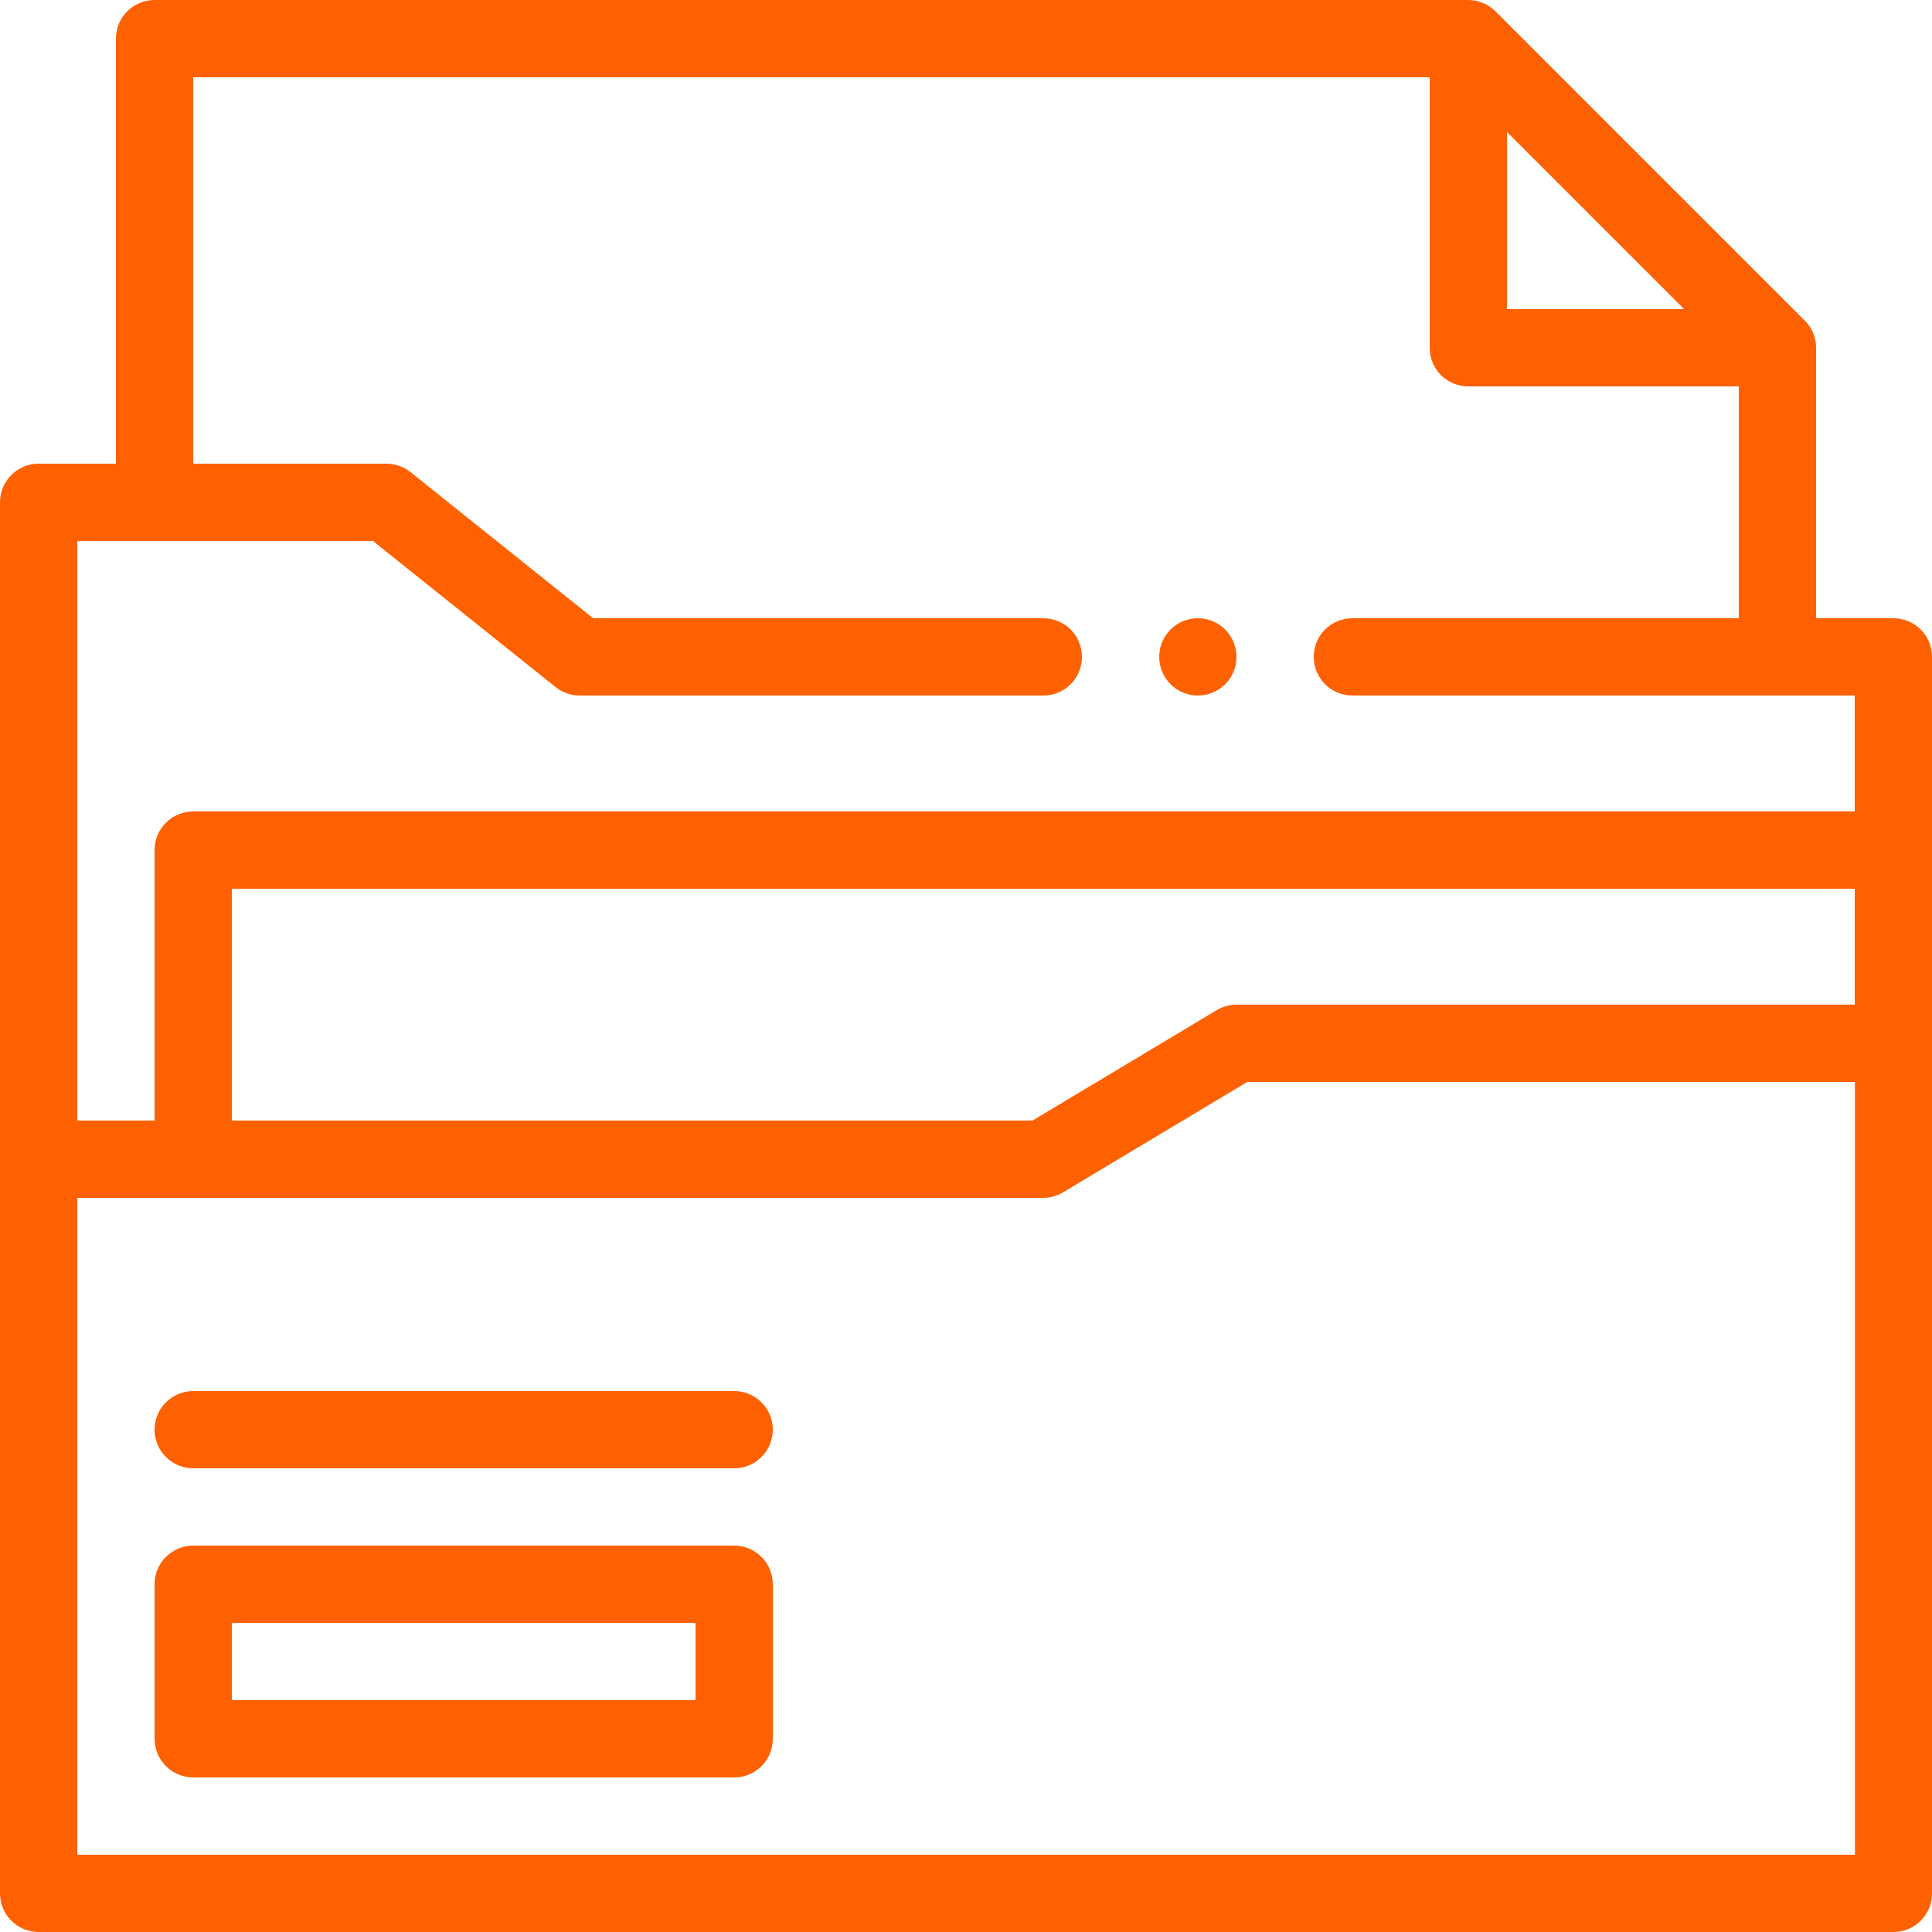
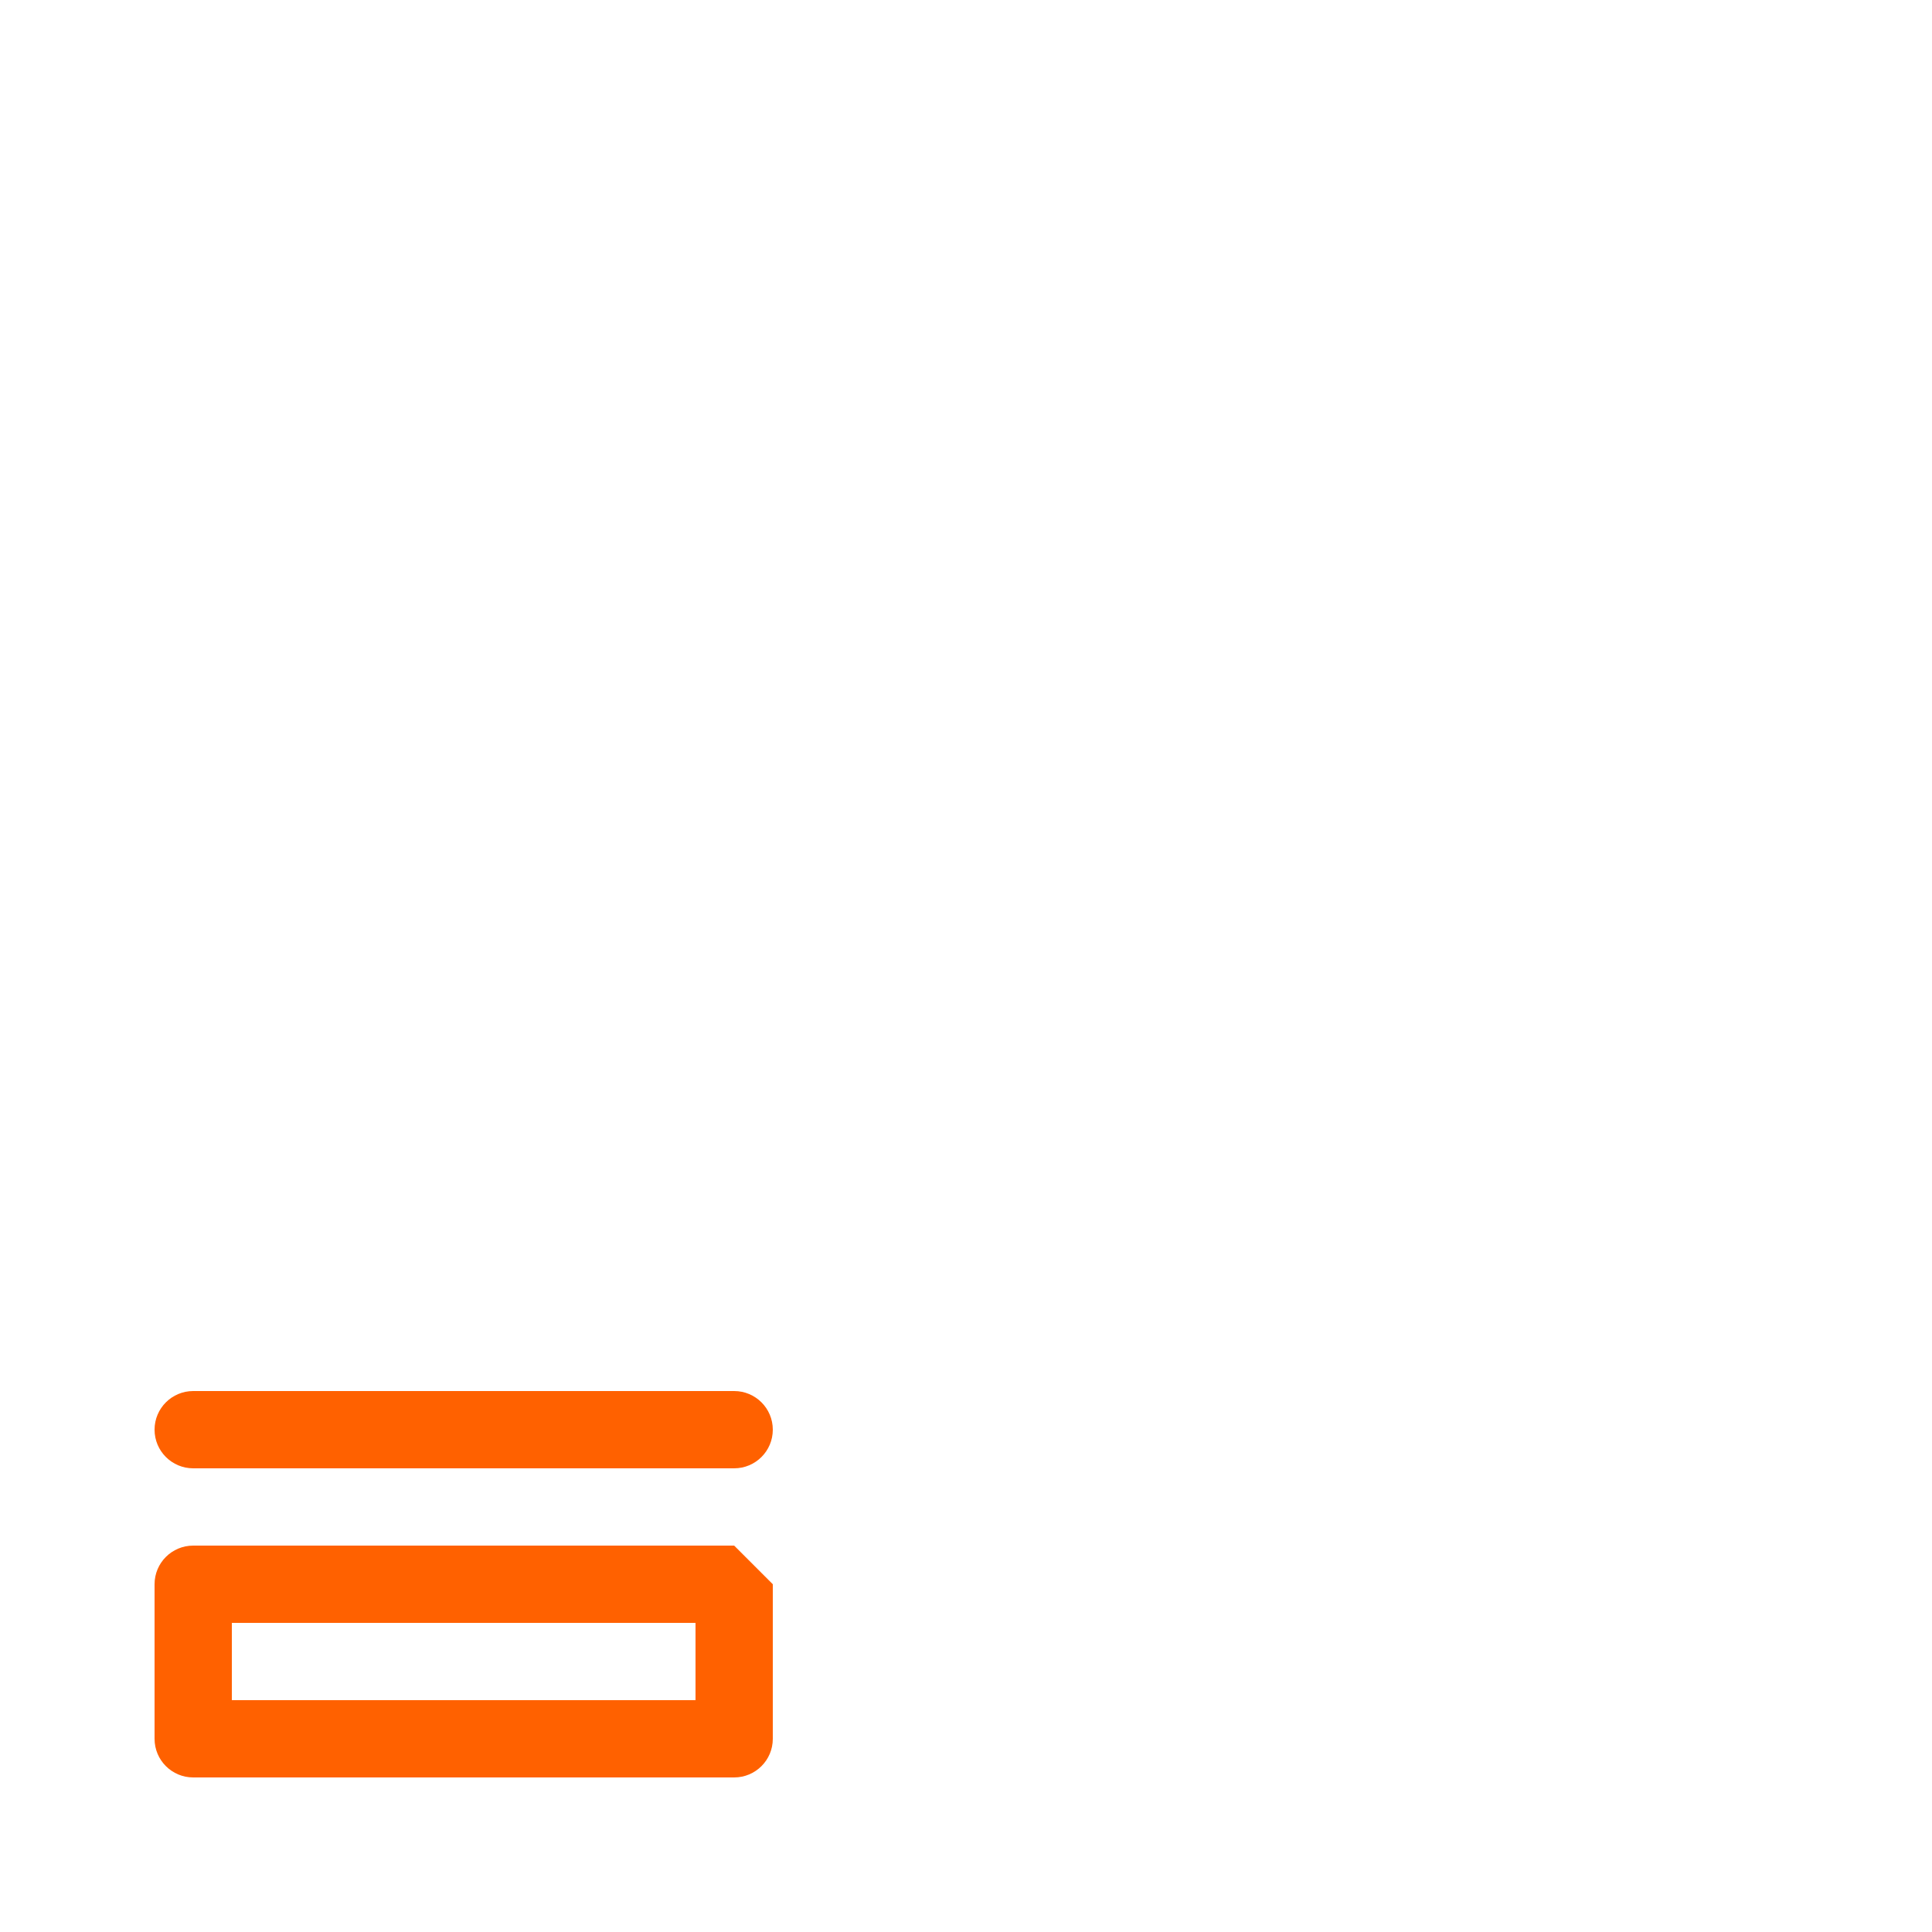
<svg xmlns="http://www.w3.org/2000/svg" id="Layer_2" data-name="Layer 2" viewBox="0 0 100 100">
  <defs>
    <style>      .cls-1 {        fill: #ff6100;        stroke-width: 0px;      }    </style>
  </defs>
  <g id="curriculum">
    <g>
-       <path class="cls-1" d="M98,32h-4v-14c0-.53-.21-1.04-.59-1.41L77.41.59c-.37-.37-.88-.59-1.41-.59H8c-1.1,0-2,.89-2,2v22H2c-1.1,0-2,.89-2,2v72c0,1.11.9,2,2,2h96c1.11,0,2-.89,2-2v-64c0-1.11-.89-2-2-2ZM96,52h-32c-.36,0-.72.1-1.03.29l-9.53,5.71H12v-12h84v6ZM78,6.83l9.17,9.17h-9.17V6.83ZM19.3,28l9.45,7.56c.35.28.79.44,1.25.44h24c1.11,0,2-.89,2-2s-.89-2-2-2h-23.3l-9.45-7.56c-.35-.28-.79-.44-1.25-.44h-10V4h64v14c0,1.11.89,2,2,2h14v12h-20c-1.11,0-2,.89-2,2s.89,2,2,2h26v6H10c-1.1,0-2,.89-2,2v14h-4v-30h15.3ZM4,96v-34h50c.36,0,.72-.1,1.03-.29l9.53-5.71h31.45v40H4Z" />
-       <path class="cls-1" d="M38,80H10c-1.1,0-2,.89-2,2v8c0,1.11.9,2,2,2h28c1.1,0,2-.89,2-2v-8c0-1.11-.9-2-2-2ZM36,88H12v-4h24v4ZM38,72H10c-1.1,0-2,.89-2,2s.9,2,2,2h28c1.1,0,2-.89,2-2s-.9-2-2-2Z" />
-       <circle class="cls-1" cx="62" cy="34" r="2" />
+       <path class="cls-1" d="M38,80H10c-1.1,0-2,.89-2,2v8c0,1.11.9,2,2,2h28c1.1,0,2-.89,2-2v-8ZM36,88H12v-4h24v4ZM38,72H10c-1.1,0-2,.89-2,2s.9,2,2,2h28c1.1,0,2-.89,2-2s-.9-2-2-2Z" />
    </g>
  </g>
</svg>